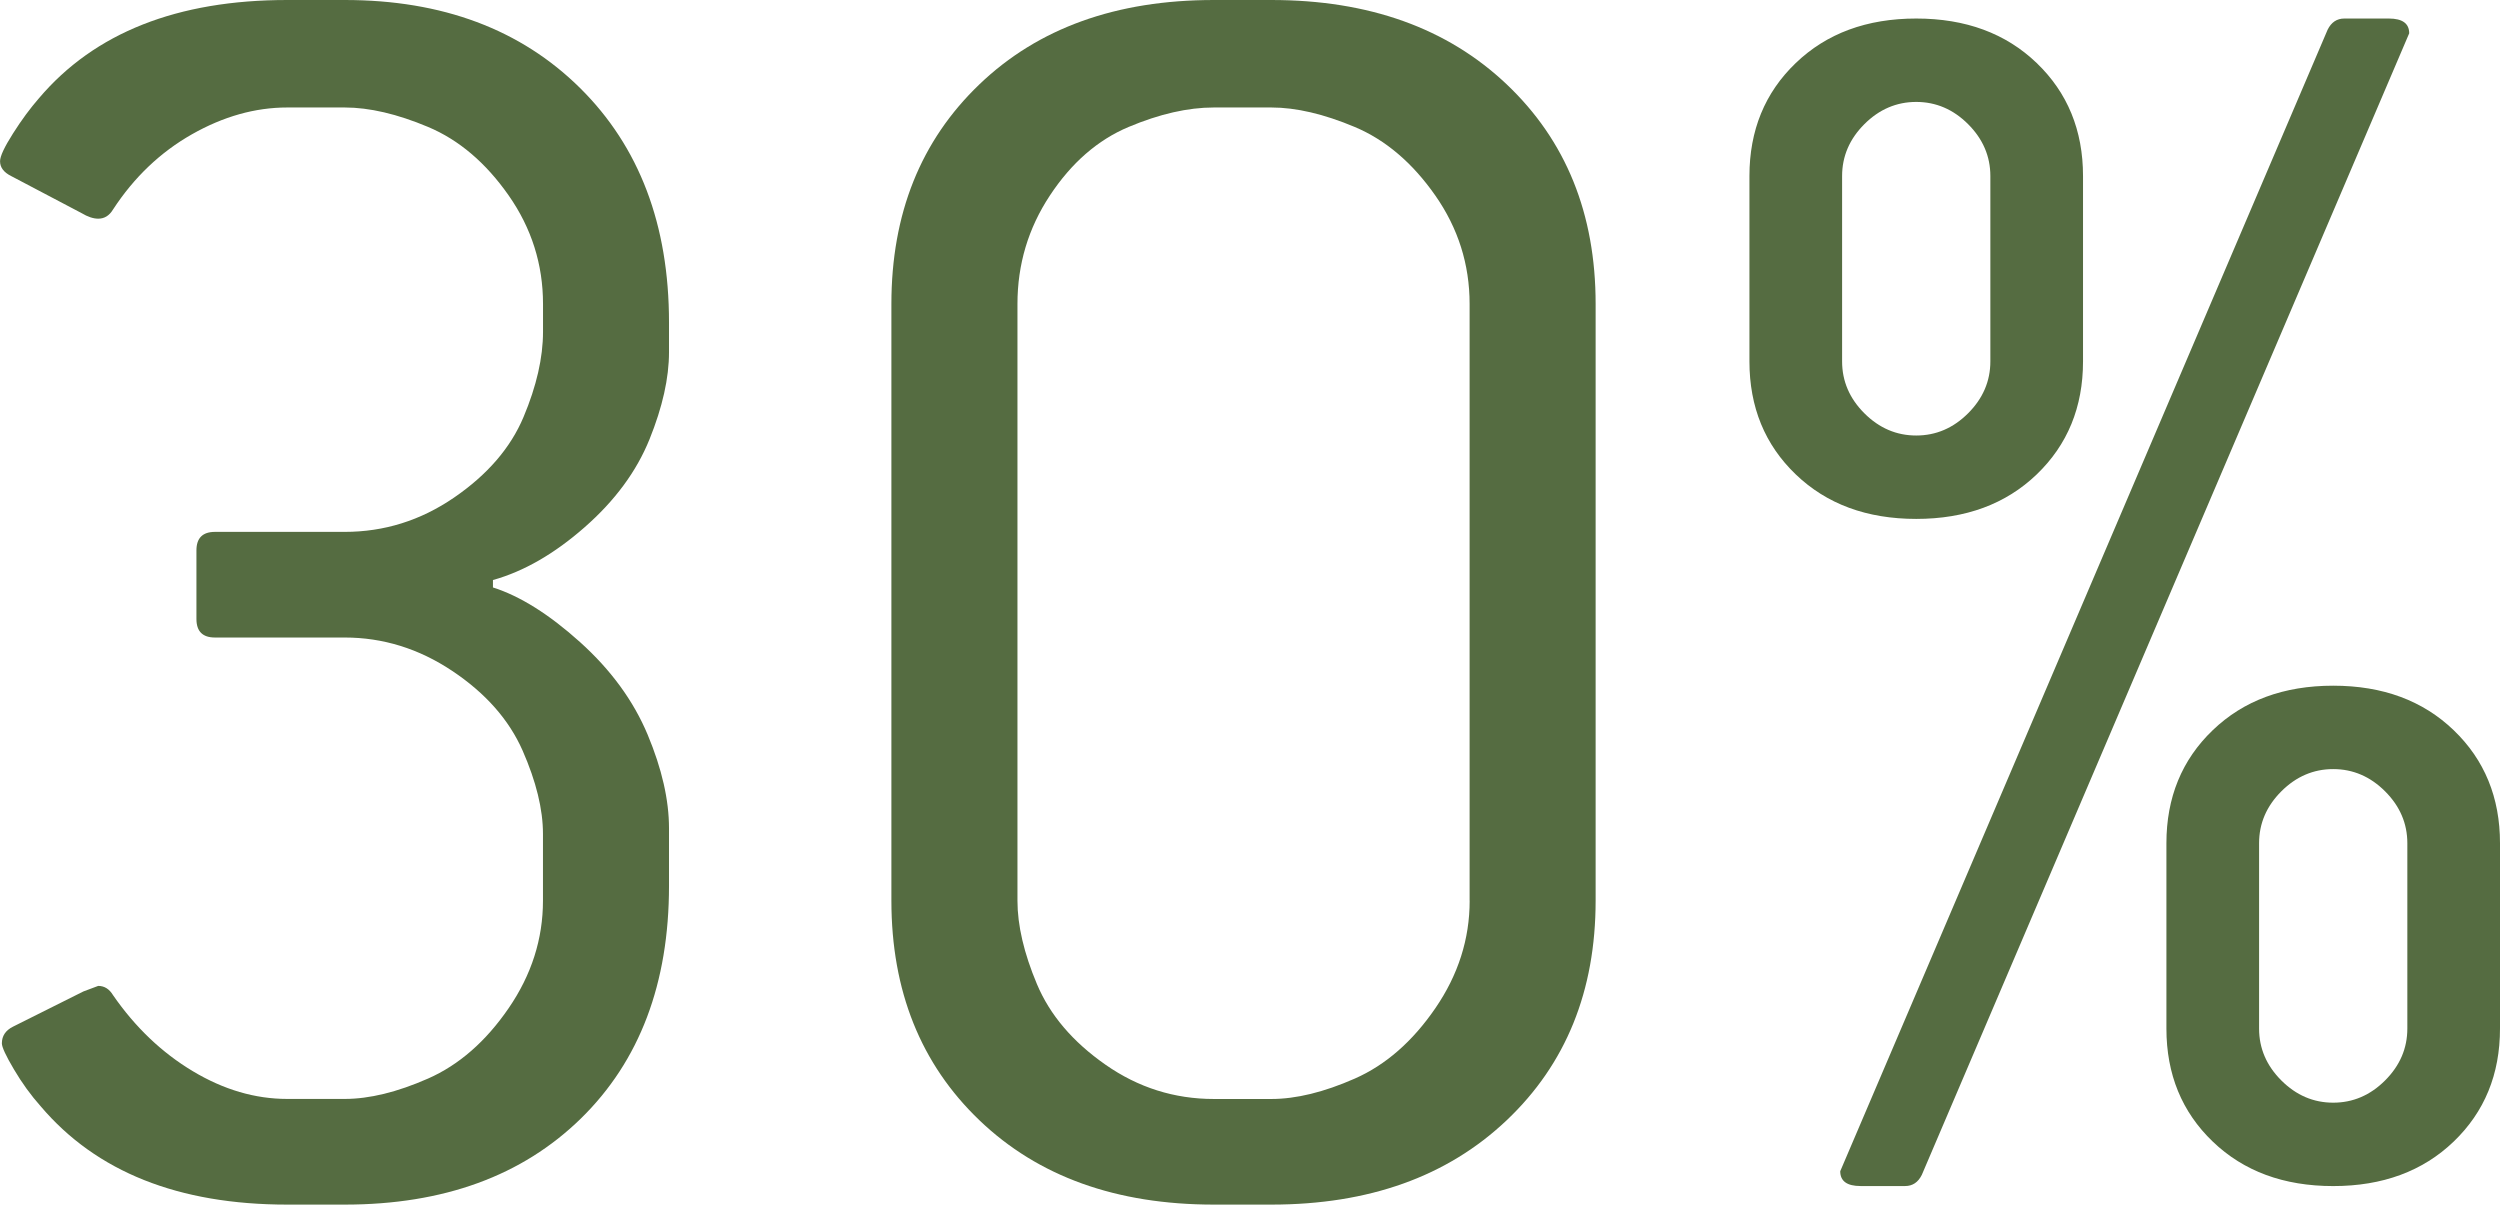
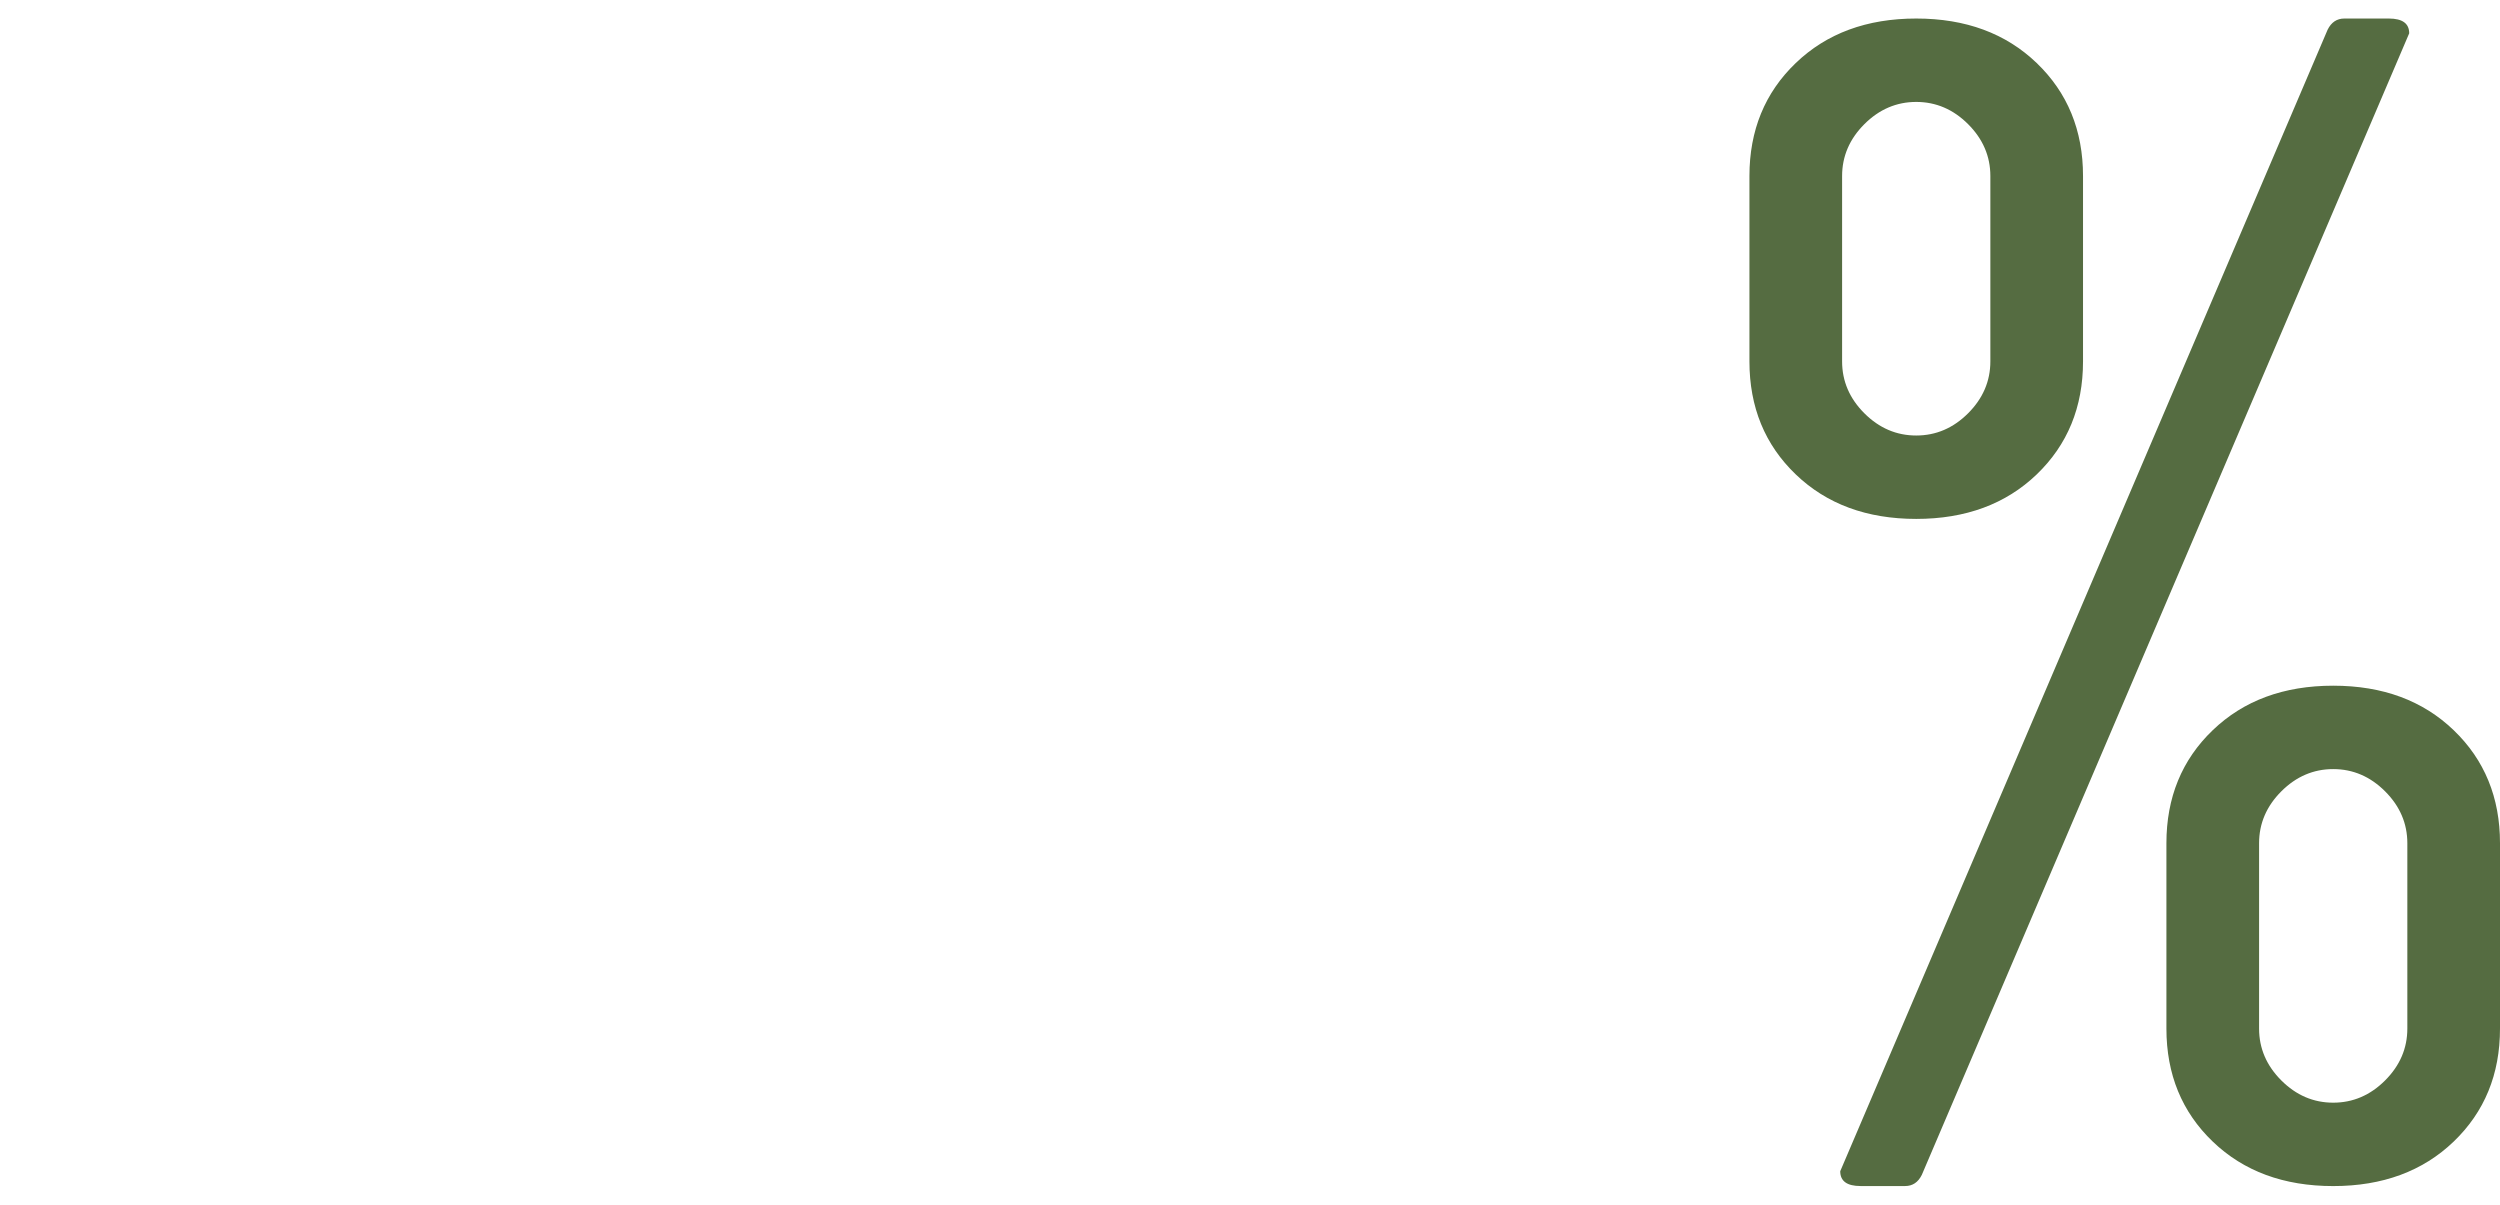
<svg xmlns="http://www.w3.org/2000/svg" id="a" viewBox="0 0 1017.14 490.1">
-   <path d="M272.19,360.41c0,39.71-11.95,71.25-35.82,94.63-23.88,23.37-55.93,35.06-96.13,35.06h-23.37c-44.24,0-77.66-13.31-100.28-39.96-4.03-4.52-7.67-9.54-10.93-15.08-3.28-5.53-4.9-9.05-4.9-10.56,0-3.02,1.51-5.28,4.52-6.79l28.65-14.33,6.03-2.26c2.51,0,4.52,1.26,6.03,3.77,9.05,13.08,19.85,23.37,32.42,30.91,12.56,7.54,25.38,11.31,38.45,11.31h23.37c10.05,0,21.36-2.76,33.93-8.29,12.56-5.53,23.49-15.08,32.8-28.65,9.3-13.57,13.95-28.15,13.95-43.73v-27.14c0-10.05-2.77-21.36-8.29-33.93-5.54-12.56-15.08-23.37-28.65-32.42-13.57-9.05-28.16-13.57-43.73-13.57h-52.78c-5.03,0-7.54-2.51-7.54-7.54v-27.9c0-5.02,2.51-7.54,7.54-7.54h52.78c16.08,0,30.91-4.64,44.49-13.95,13.57-9.3,23-20.23,28.28-32.8,5.28-12.56,7.92-24.13,7.92-34.68v-11.31c0-16.08-4.65-30.79-13.95-44.11-9.31-13.31-20.24-22.62-32.8-27.9-12.57-5.28-23.88-7.92-33.93-7.92h-23.37c-13.08,0-26.01,3.65-38.83,10.93-12.82,7.29-23.5,17.47-32.04,30.54-1.51,2.52-3.52,3.77-6.03,3.77-2.01,0-4.28-.75-6.79-2.26l-28.65-15.08c-3.02-1.51-4.52-3.51-4.52-6.03,0-2,1.76-5.77,5.28-11.31,3.51-5.53,7.03-10.3,10.56-14.33C38.45,13.32,72.12,0,116.87,0h23.37c39.7,0,71.63,11.95,95.76,35.81,24.13,23.88,36.19,55.68,36.19,95.38v12.06c0,10.56-2.64,22.37-7.92,35.44-5.28,13.08-14.08,25.01-26.39,35.81-12.32,10.82-24.76,17.98-37.32,21.49v3.02c11.05,3.52,22.87,10.93,35.44,22.24,12.56,11.31,21.74,23.88,27.52,37.7,5.77,13.83,8.67,26.52,8.67,38.08v23.37Z" style="fill:#556c41;" />
-   <path d="M649.19,366.44c0,36.7-12.06,66.48-36.19,89.35-24.13,22.88-56.05,34.31-95.76,34.31h-23.37c-39.71,0-71.51-11.43-95.38-34.31-23.88-22.87-35.82-52.65-35.82-89.35V123.66c0-36.69,11.93-66.47,35.82-89.35C422.35,11.44,454.15,0,493.87,0h23.37c39.7,0,71.63,11.44,95.76,34.31,24.13,22.88,36.19,52.66,36.19,89.35v242.79ZM597.92,366.44V123.66c0-16.08-4.65-30.79-13.95-44.11-9.31-13.31-20.24-22.62-32.8-27.9-12.57-5.28-23.88-7.92-33.93-7.92h-23.37c-10.56,0-22.12,2.64-34.68,7.92-12.57,5.28-23.26,14.59-32.04,27.9-8.8,13.32-13.19,28.03-13.19,44.11v242.79c0,10.06,2.64,21.37,7.92,33.93,5.28,12.57,14.57,23.5,27.9,32.8,13.31,9.31,28.02,13.95,44.11,13.95h23.37c10.05,0,21.36-2.76,33.93-8.29,12.56-5.53,23.49-15.08,32.8-28.65,9.3-13.57,13.95-28.15,13.95-43.73Z" style="fill:#556c41;" />
  <path d="M847.49,147.03c0,18.6-6.29,33.93-18.85,45.99-12.57,12.06-28.91,18.1-49.01,18.1s-36.45-6.03-49.01-18.1c-12.57-12.06-18.85-27.39-18.85-45.99v-75.4c0-18.59,6.28-33.93,18.85-45.99,12.56-12.06,28.9-18.1,49.01-18.1s36.44,6.03,49.01,18.1c12.56,12.06,18.85,27.4,18.85,45.99v75.4ZM980.19,13.57l-198.3,464.46c-1.51,3.02-3.77,4.52-6.79,4.52h-18.1c-5.54,0-8.29-2-8.29-6.03L947.02,12.06c1.51-3.02,3.77-4.52,6.79-4.52h18.1c5.53,0,8.29,2.01,8.29,6.03ZM809.79,147.03v-75.4c0-8.04-3.02-15.08-9.05-21.11-6.03-6.03-13.08-9.05-21.11-9.05s-15.08,3.02-21.11,9.05-9.05,13.08-9.05,21.11v75.4c0,8.05,3.02,15.08,9.05,21.11s13.07,9.05,21.11,9.05,15.08-3.02,21.11-9.05c6.03-6.03,9.05-13.07,9.05-21.11ZM1017.14,418.47c0,18.6-6.29,33.93-18.85,45.99-12.57,12.06-28.91,18.1-49.01,18.1s-36.45-6.03-49.01-18.1c-12.57-12.06-18.85-27.39-18.85-45.99v-75.4c0-18.59,6.28-33.93,18.85-45.99,12.56-12.06,28.9-18.1,49.01-18.1s36.44,6.03,49.01,18.1c12.56,12.06,18.85,27.4,18.85,45.99v75.4ZM979.44,418.47v-75.4c0-8.03-3.02-15.08-9.05-21.11-6.03-6.03-13.08-9.05-21.11-9.05s-15.08,3.02-21.11,9.05c-6.03,6.03-9.05,13.08-9.05,21.11v75.4c0,8.05,3.02,15.08,9.05,21.11s13.07,9.05,21.11,9.05,15.08-3.02,21.11-9.05c6.03-6.03,9.05-13.07,9.05-21.11Z" style="fill:#556c41;" />
</svg>